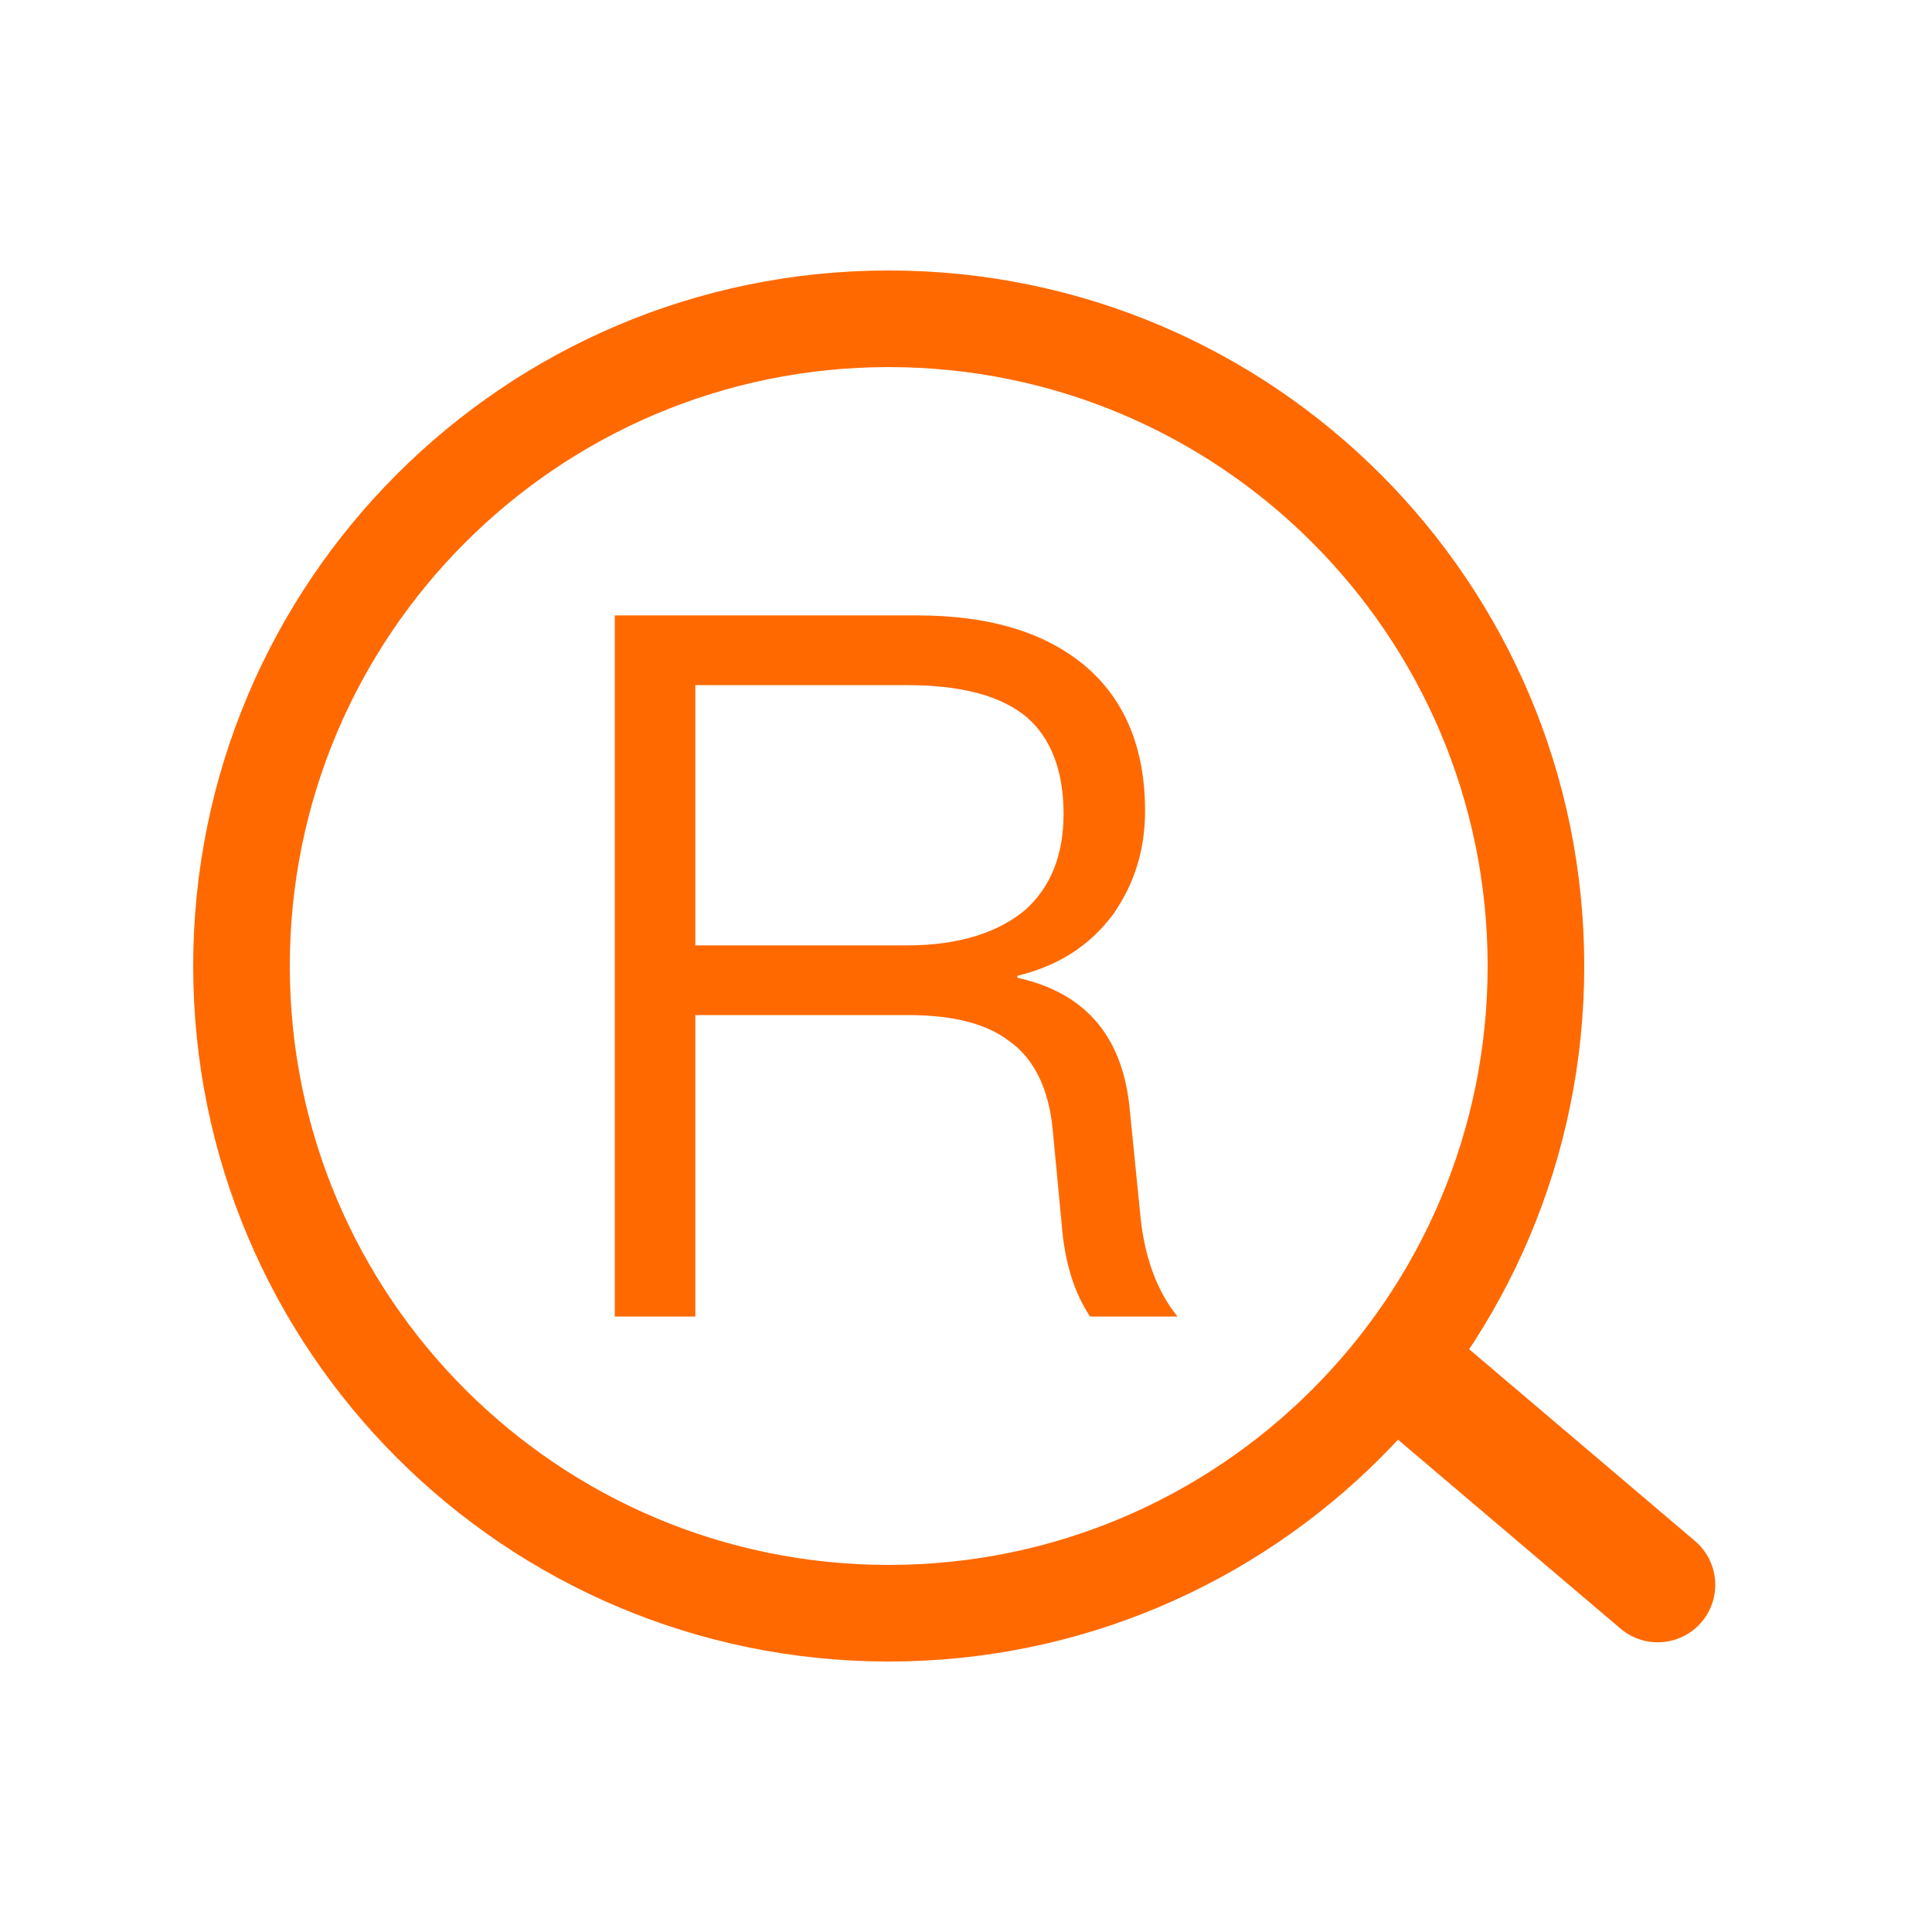
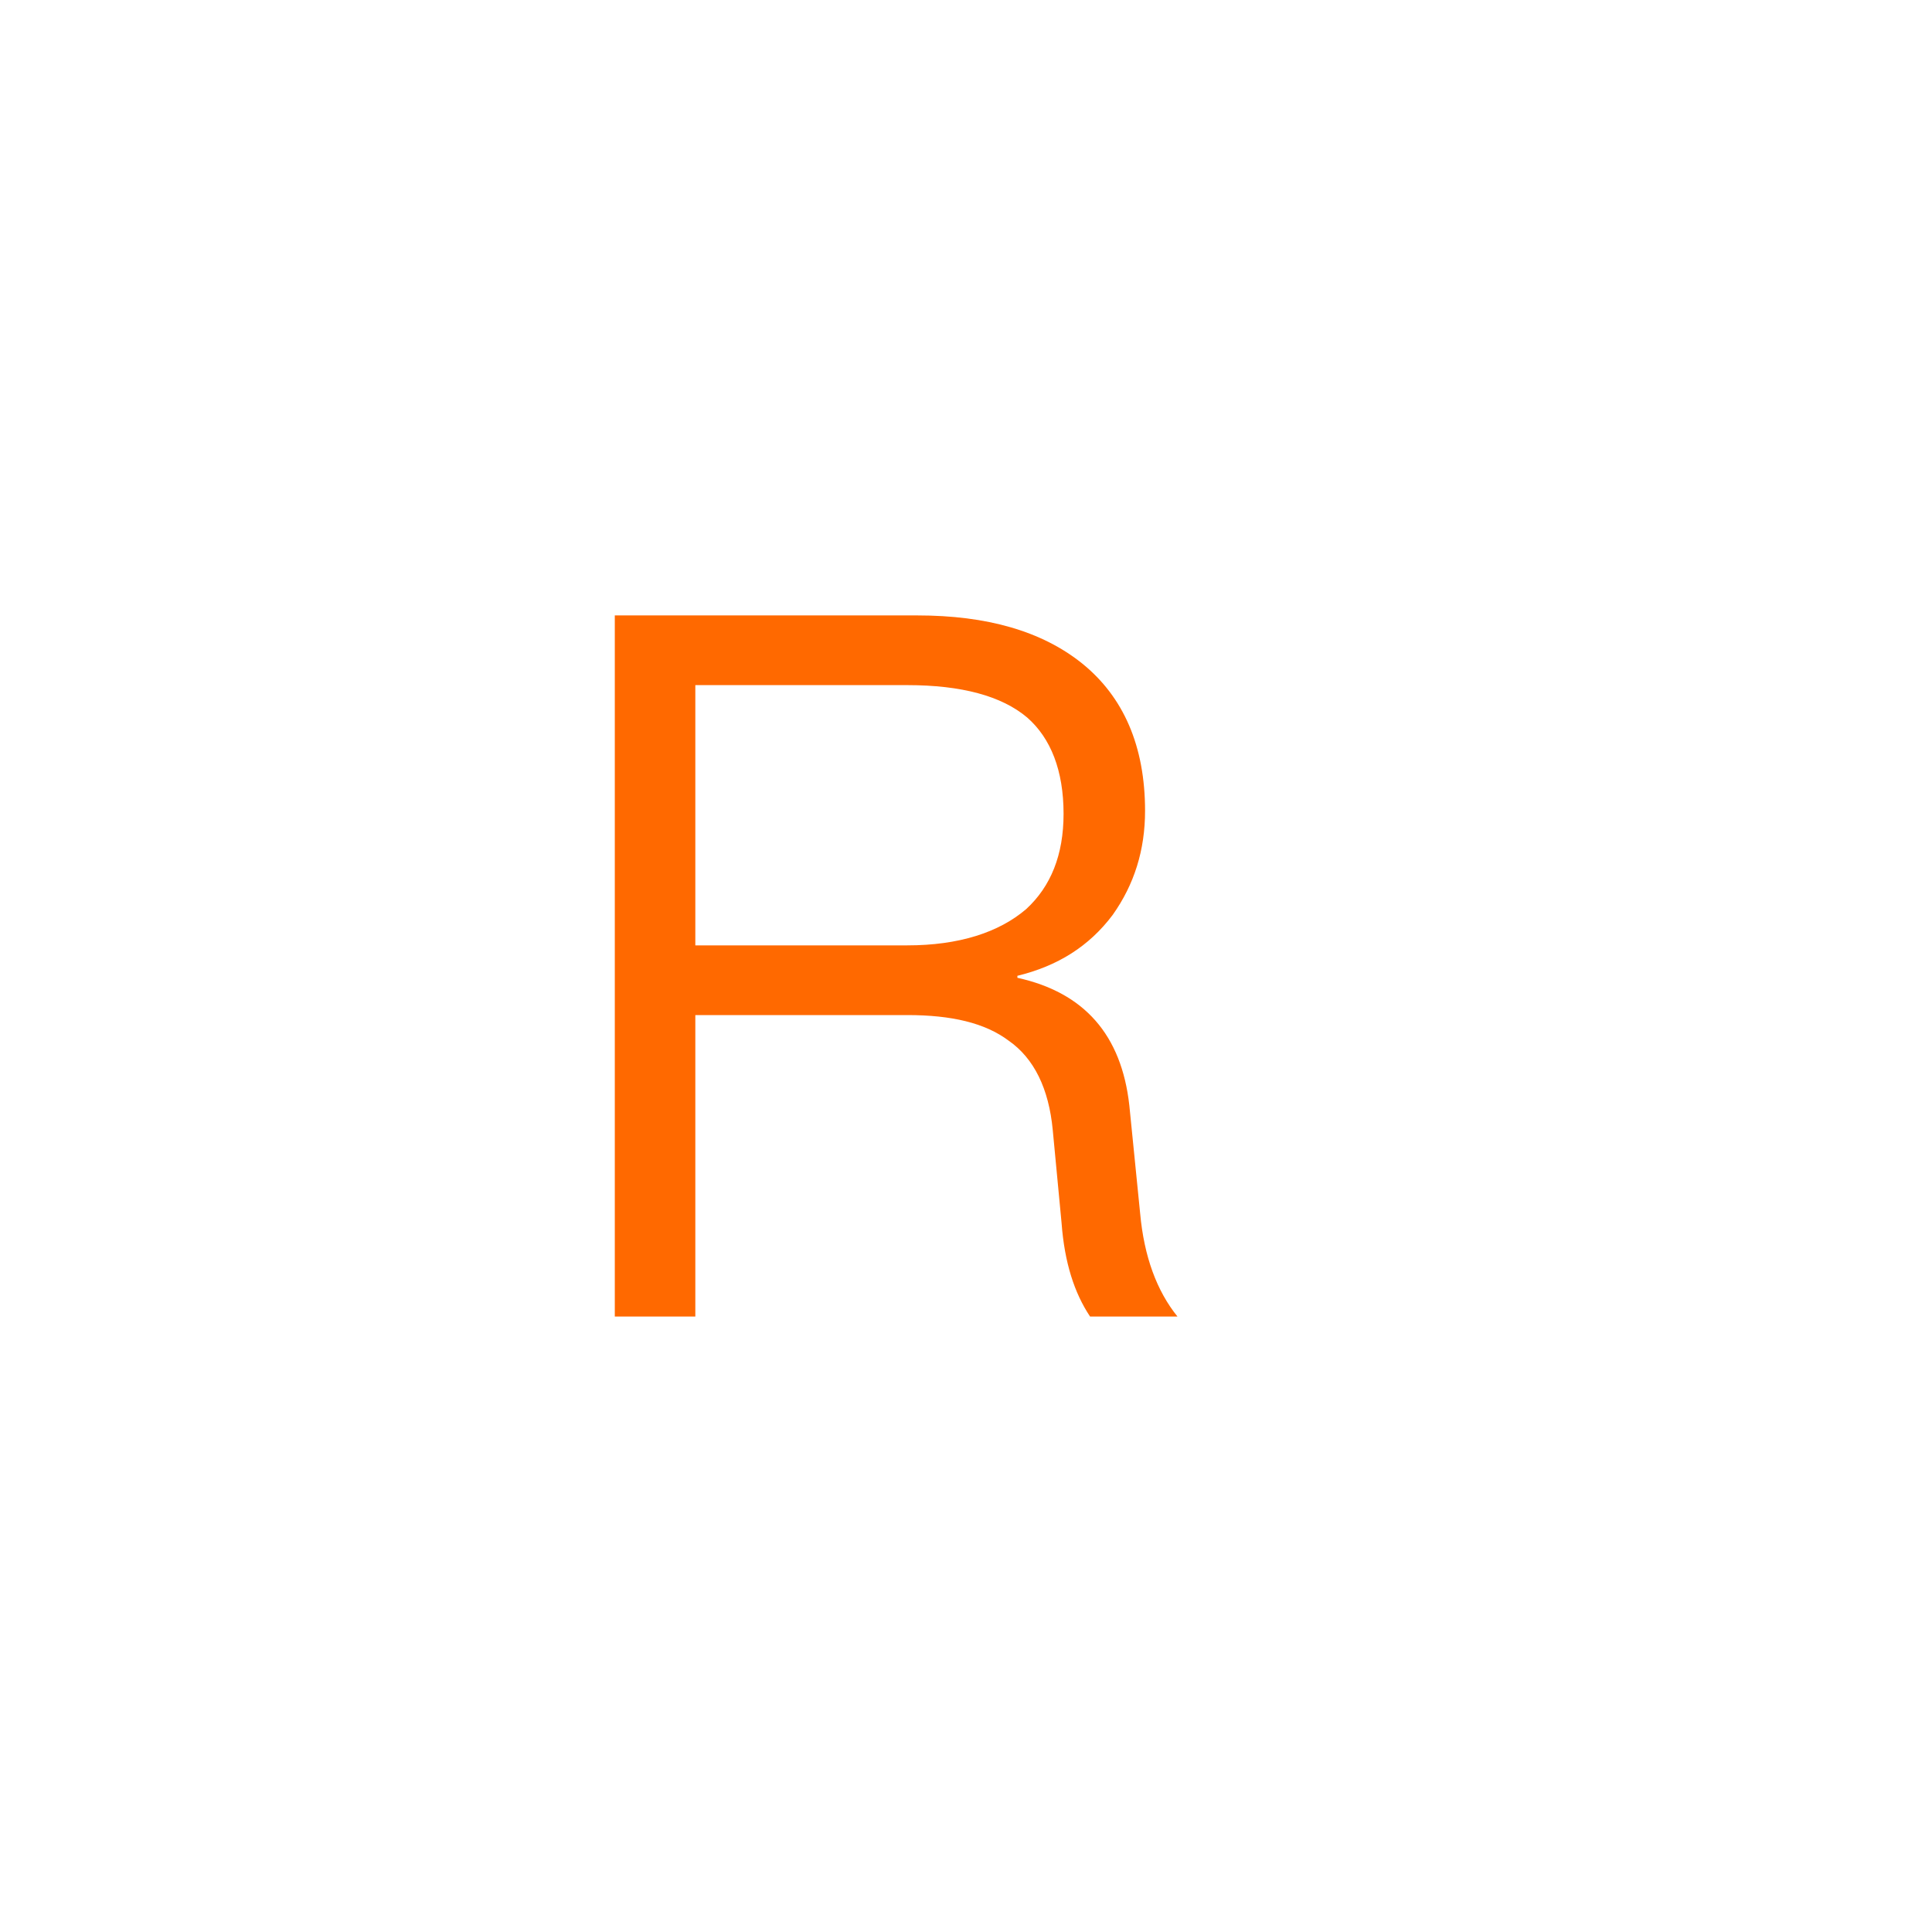
<svg xmlns="http://www.w3.org/2000/svg" width="50" height="50" viewBox="0 0 50 50" fill="none">
-   <path fill-rule="evenodd" clip-rule="evenodd" d="M23 40.5C31.56 40.5 38.5 33.56 38.5 25C38.5 16.44 31.56 9.5 23 9.5C14.44 9.5 7.5 16.44 7.5 25C7.5 33.56 14.44 40.5 23 40.5ZM23 43C32.941 43 41 34.941 41 25C41 15.059 32.941 7 23 7C13.059 7 5 15.059 5 25C5 34.941 13.059 43 23 43Z" fill="#FF6900" />
-   <path d="M35.72 34.915C36.252 34.289 37.191 34.212 37.817 34.744L43.866 39.881C44.492 40.413 44.569 41.352 44.037 41.978V41.978C43.505 42.604 42.566 42.681 41.94 42.149L35.891 37.013C35.265 36.481 35.188 35.542 35.72 34.915V34.915Z" fill="#FF6900" />
  <path d="M15.911 15.927V34.072H17.995V26.27H23.484C24.628 26.27 25.492 26.474 26.102 26.931C26.762 27.389 27.144 28.176 27.245 29.244L27.474 31.658C27.55 32.675 27.804 33.462 28.211 34.072H30.473C29.939 33.411 29.609 32.522 29.507 31.404L29.227 28.608C29.024 26.779 28.058 25.686 26.33 25.305V25.254C27.372 25 28.186 24.491 28.796 23.678C29.355 22.89 29.634 22.001 29.634 20.984C29.634 19.307 29.075 18.036 28.008 17.172C26.966 16.334 25.543 15.927 23.738 15.927H15.911ZM17.995 17.731H23.484C24.882 17.731 25.924 18.011 26.584 18.57C27.194 19.104 27.525 19.942 27.525 21.061C27.525 22.128 27.194 22.941 26.559 23.526C25.848 24.136 24.806 24.466 23.484 24.466H17.995V17.731Z" fill="#FF6900" />
</svg>